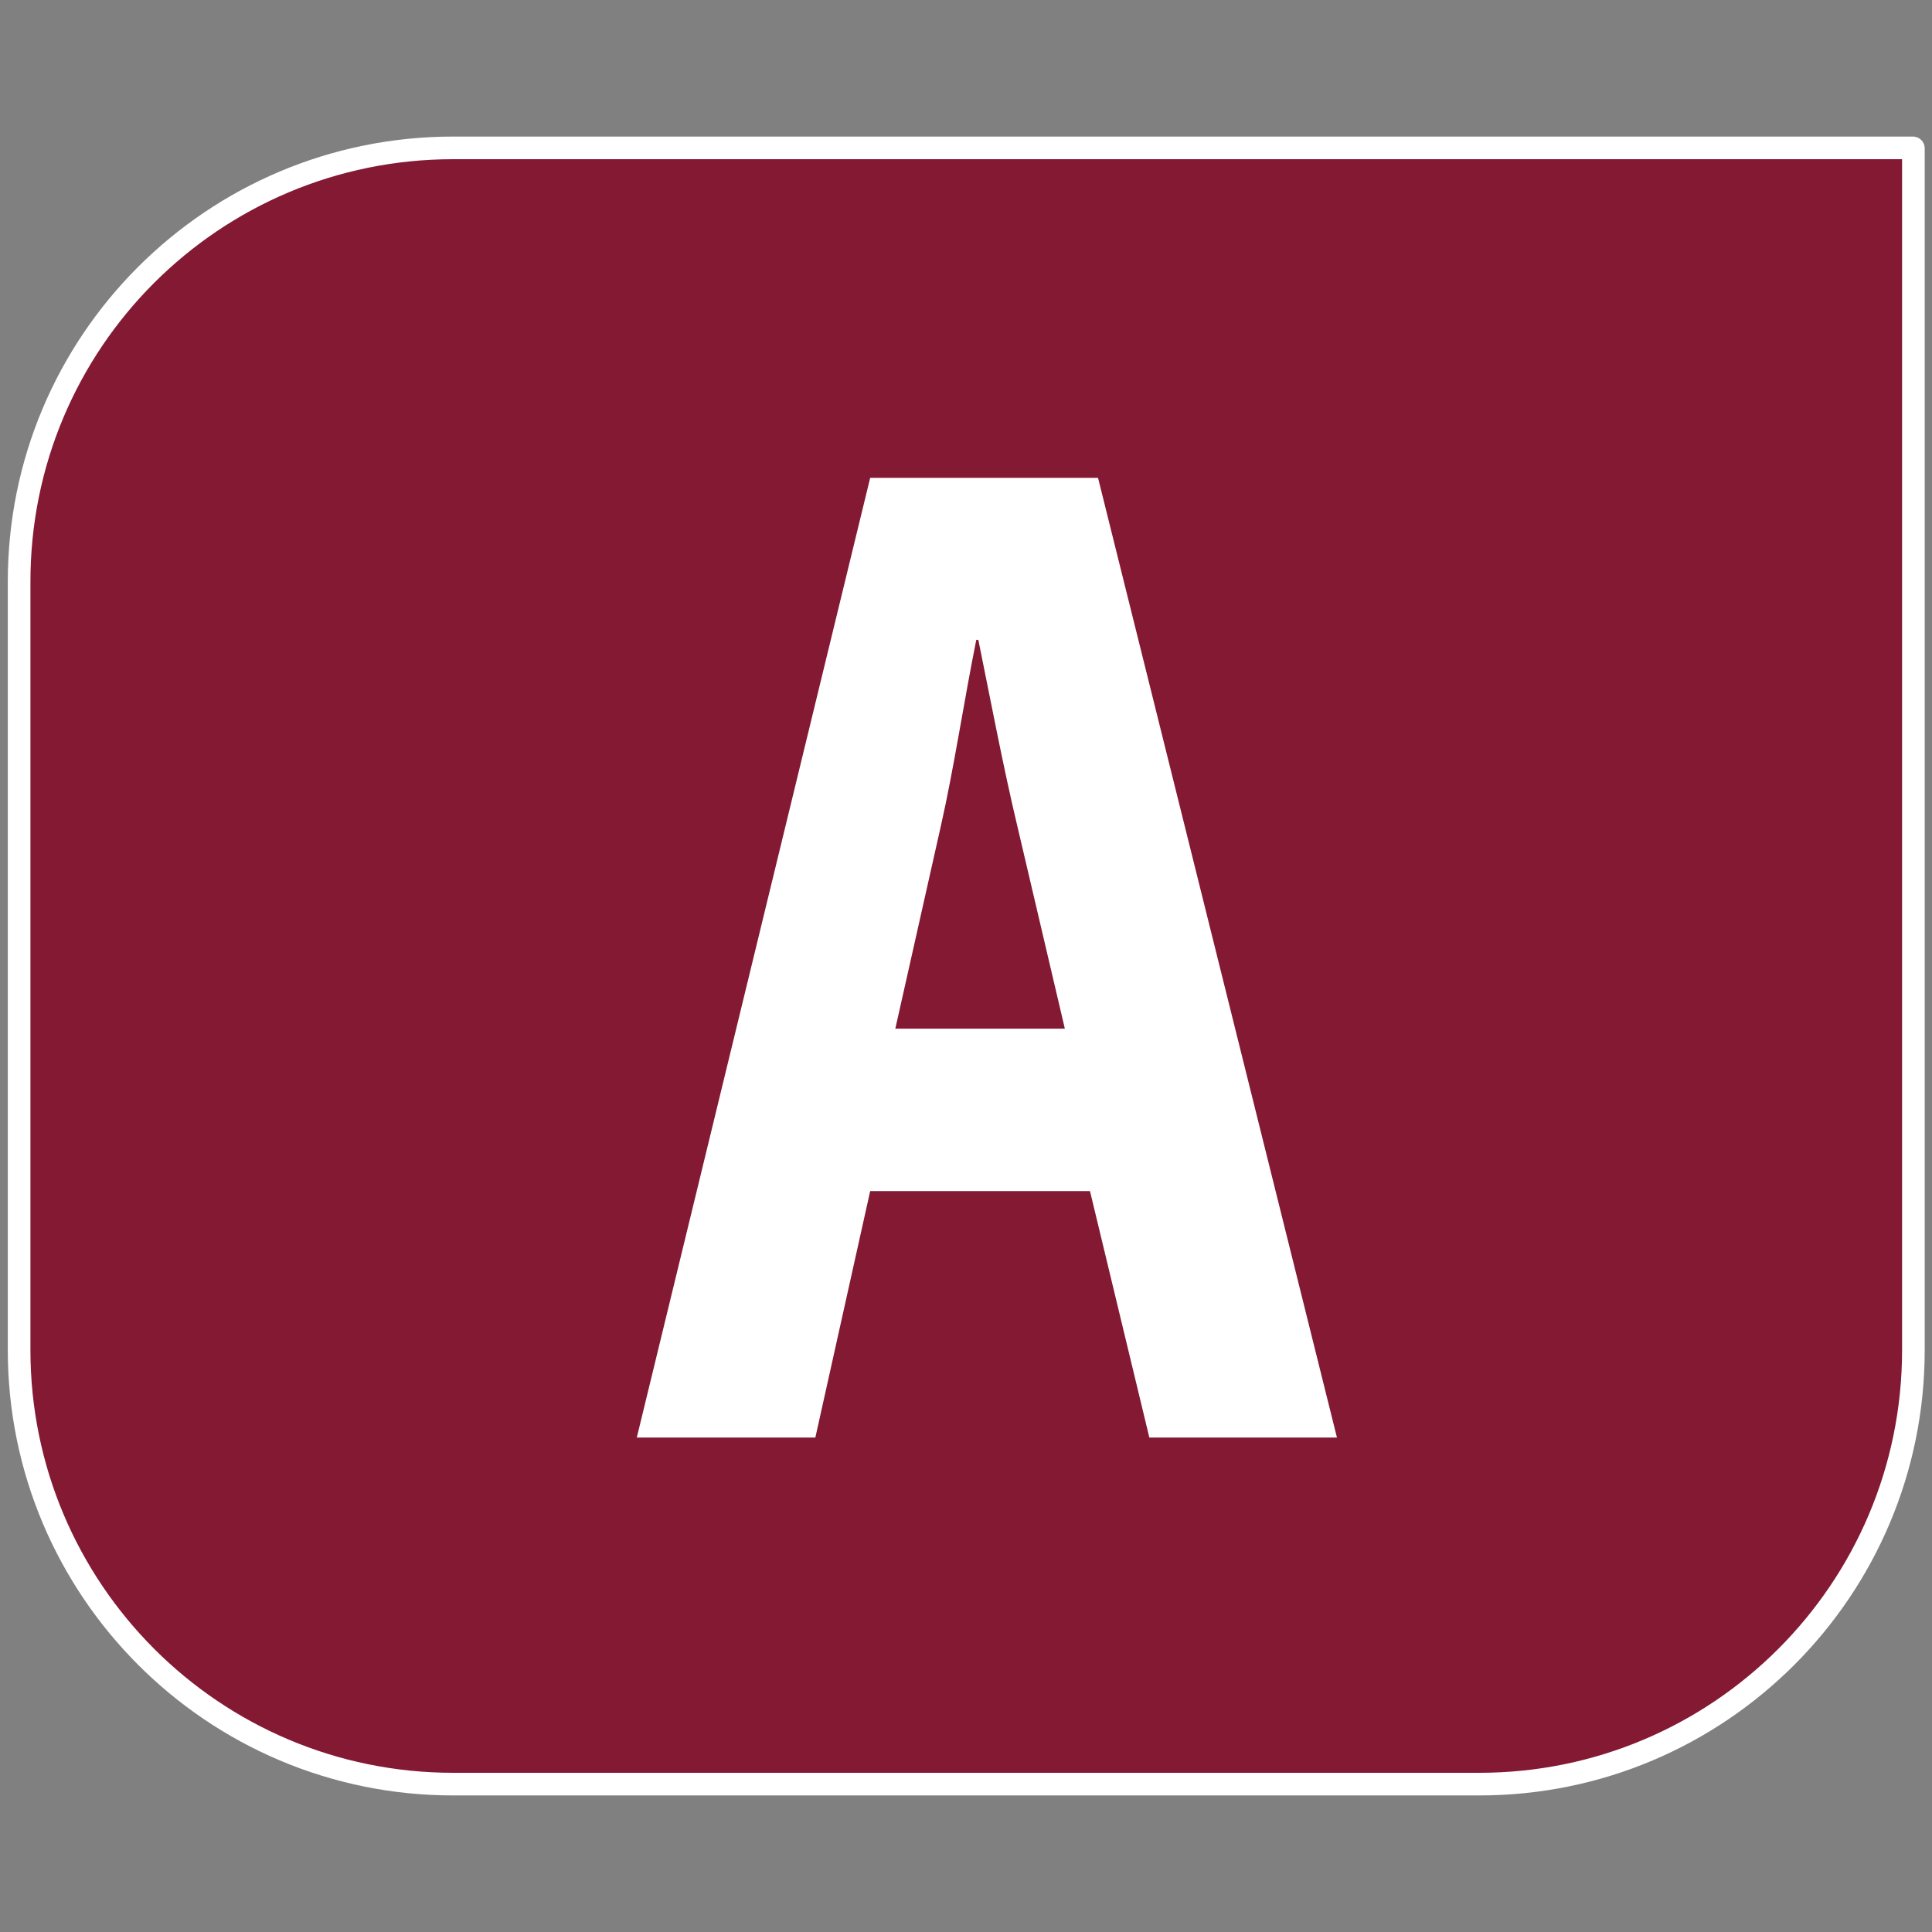
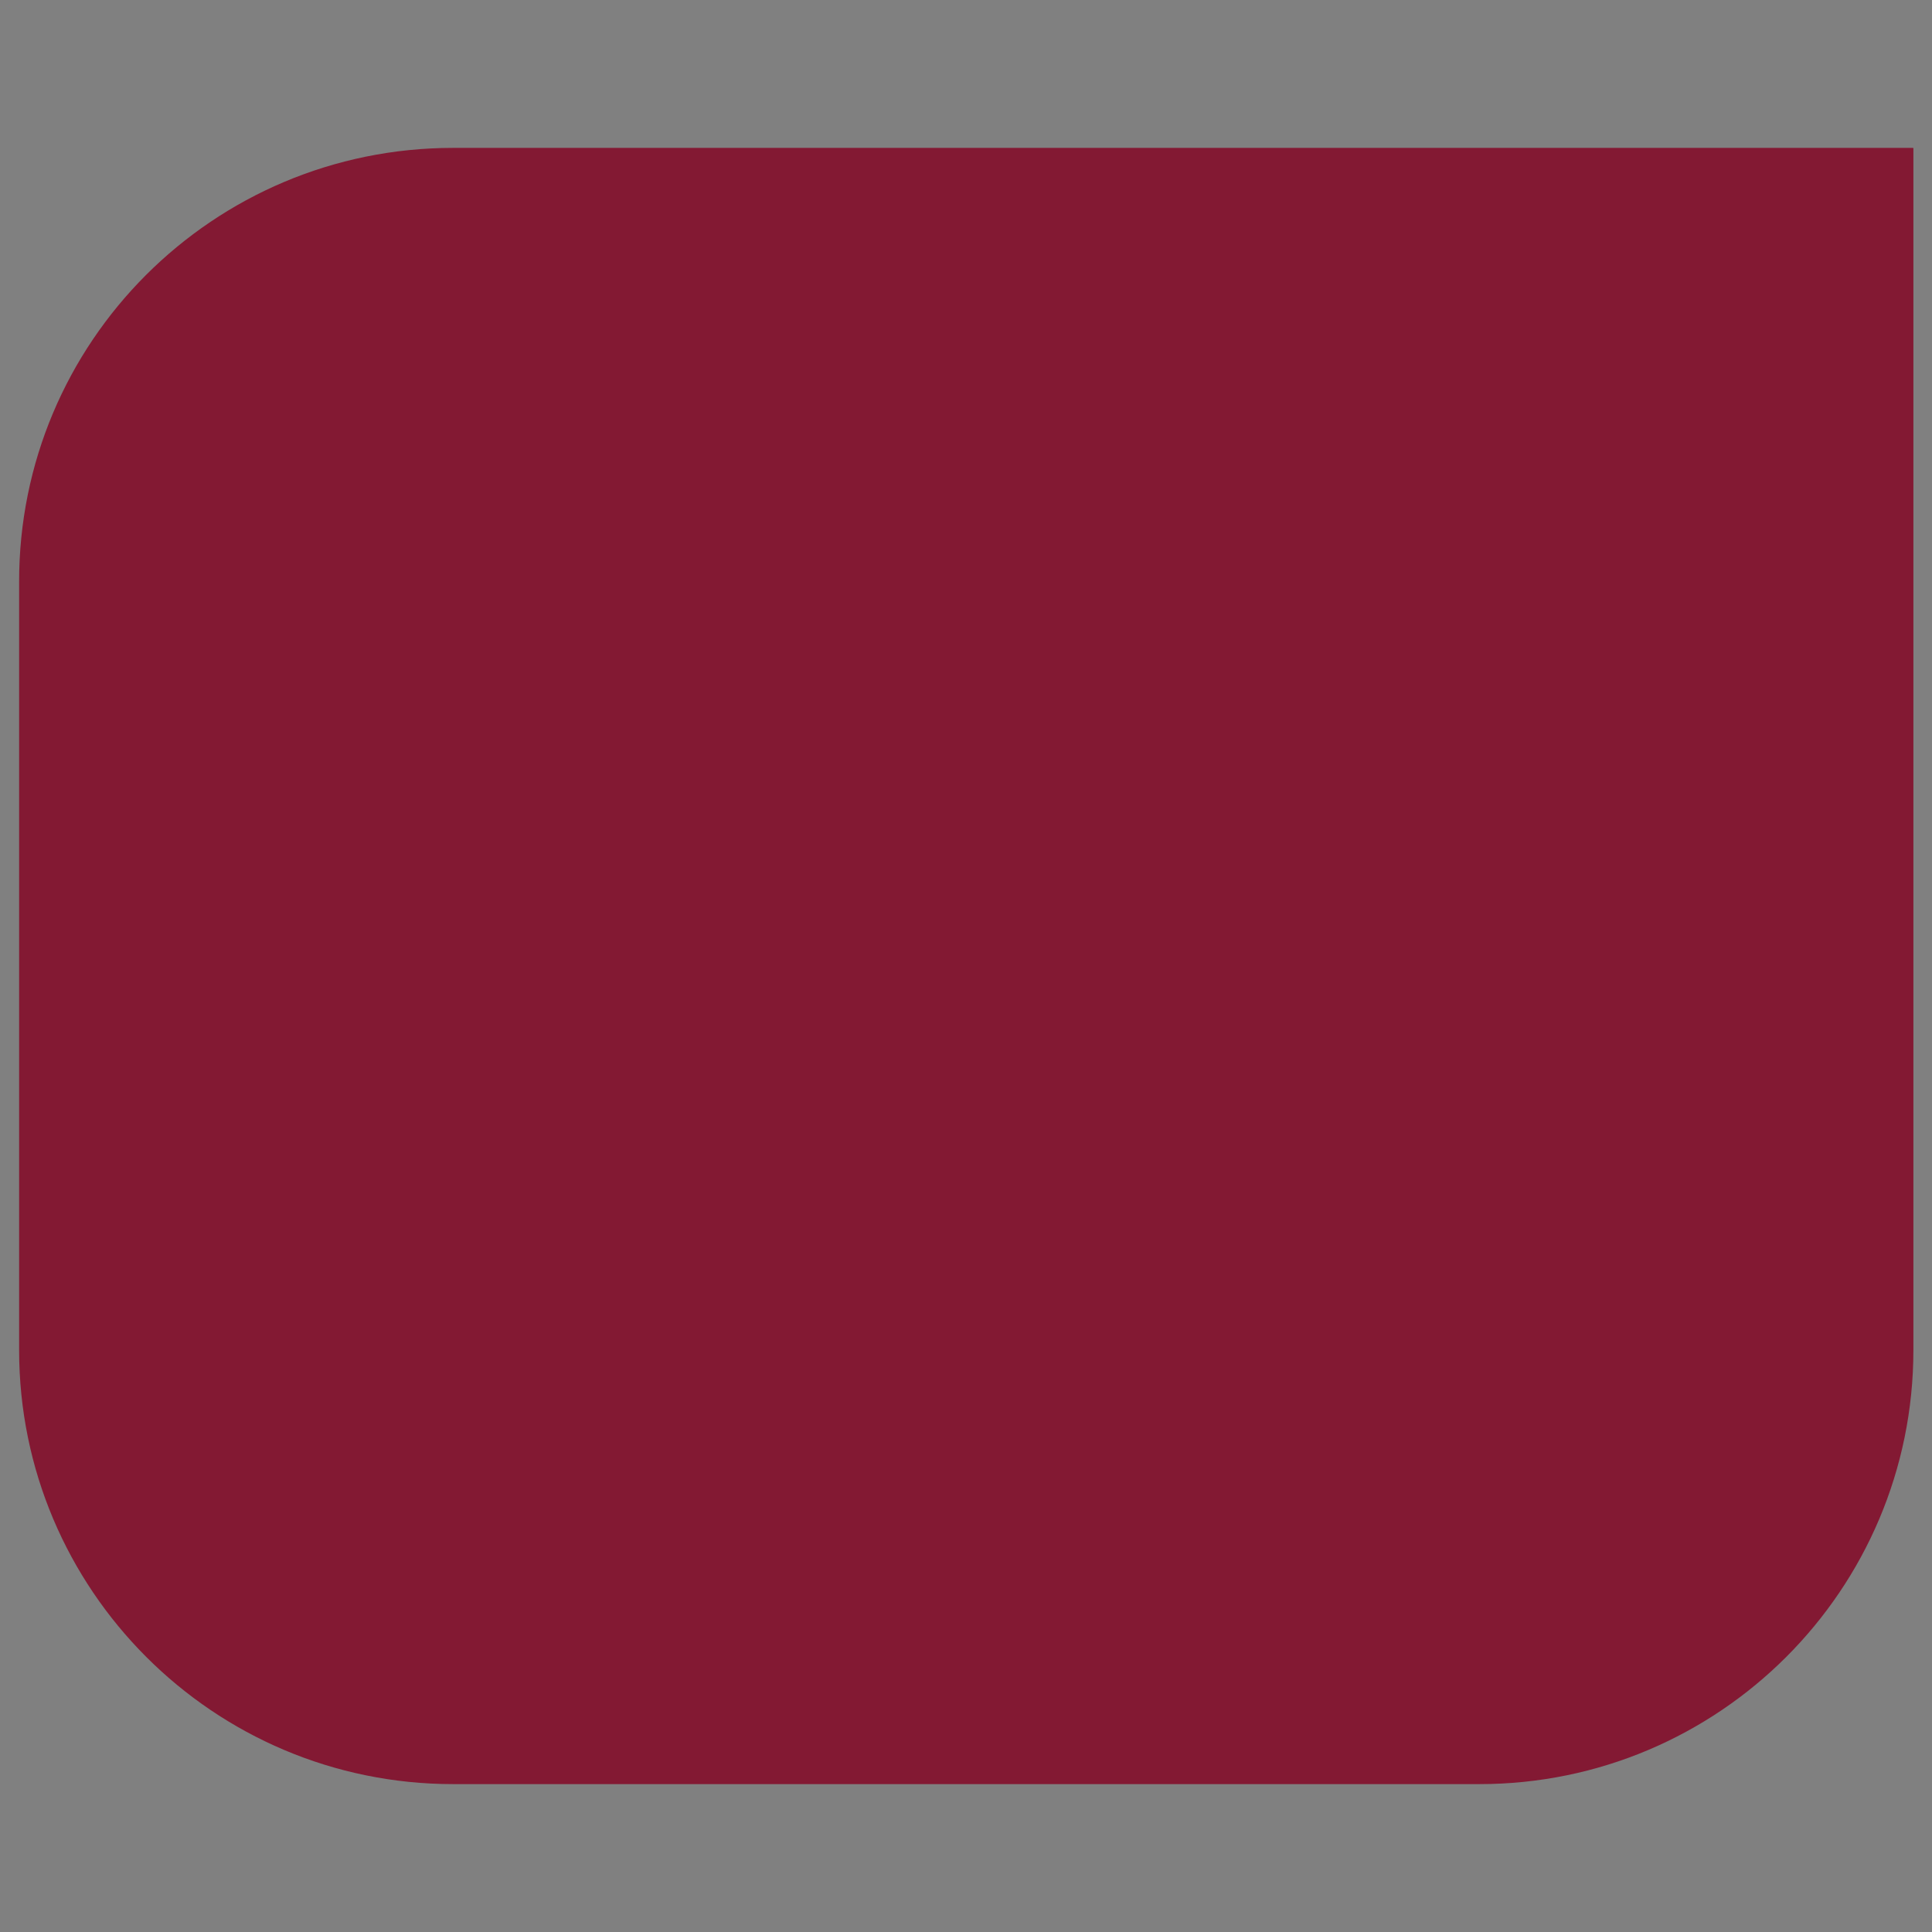
<svg xmlns="http://www.w3.org/2000/svg" id="Calque_1" viewBox="0 0 38.41 38.41">
  <rect x="0" y="0" width="38.41" height="38.41" fill="#808080" stroke="none" />
  <defs>
    <style>.cls-1{fill:#831933;}.cls-2{fill:#fff;}.cls-3{fill:none;stroke:#fff;stroke-linejoin:round;stroke-width:.45px;}</style>
  </defs>
  <path class="cls-1" d="M29.4,35.47H9.01c-4.77,0-8.63-3.87-8.63-8.63v-15.26C.37,6.8,4.24,2.94,9.01,2.94h29.02s.01,0,.01.01v23.89c0,4.77-3.87,8.63-8.63,8.63Z" />
-   <path class="cls-3" d="M29.4,35.47H9.01c-4.77,0-8.63-3.87-8.63-8.63v-15.26C.37,6.8,4.24,2.94,9.01,2.94h29.02s.01,0,.01.01v23.89c0,4.77-3.87,8.63-8.63,8.63Z" />
-   <path class="cls-2" d="M17.3,23.68l-1.09,4.9h-3.55l4.64-19.08h4.53l4.75,19.08h-3.73l-1.18-4.9h-4.37ZM21.17,20.45l-.95-4.05c-.27-1.13-.54-2.55-.77-3.68h-.04c-.23,1.13-.45,2.58-.7,3.68l-.91,4.05h3.37Z" />
</svg>